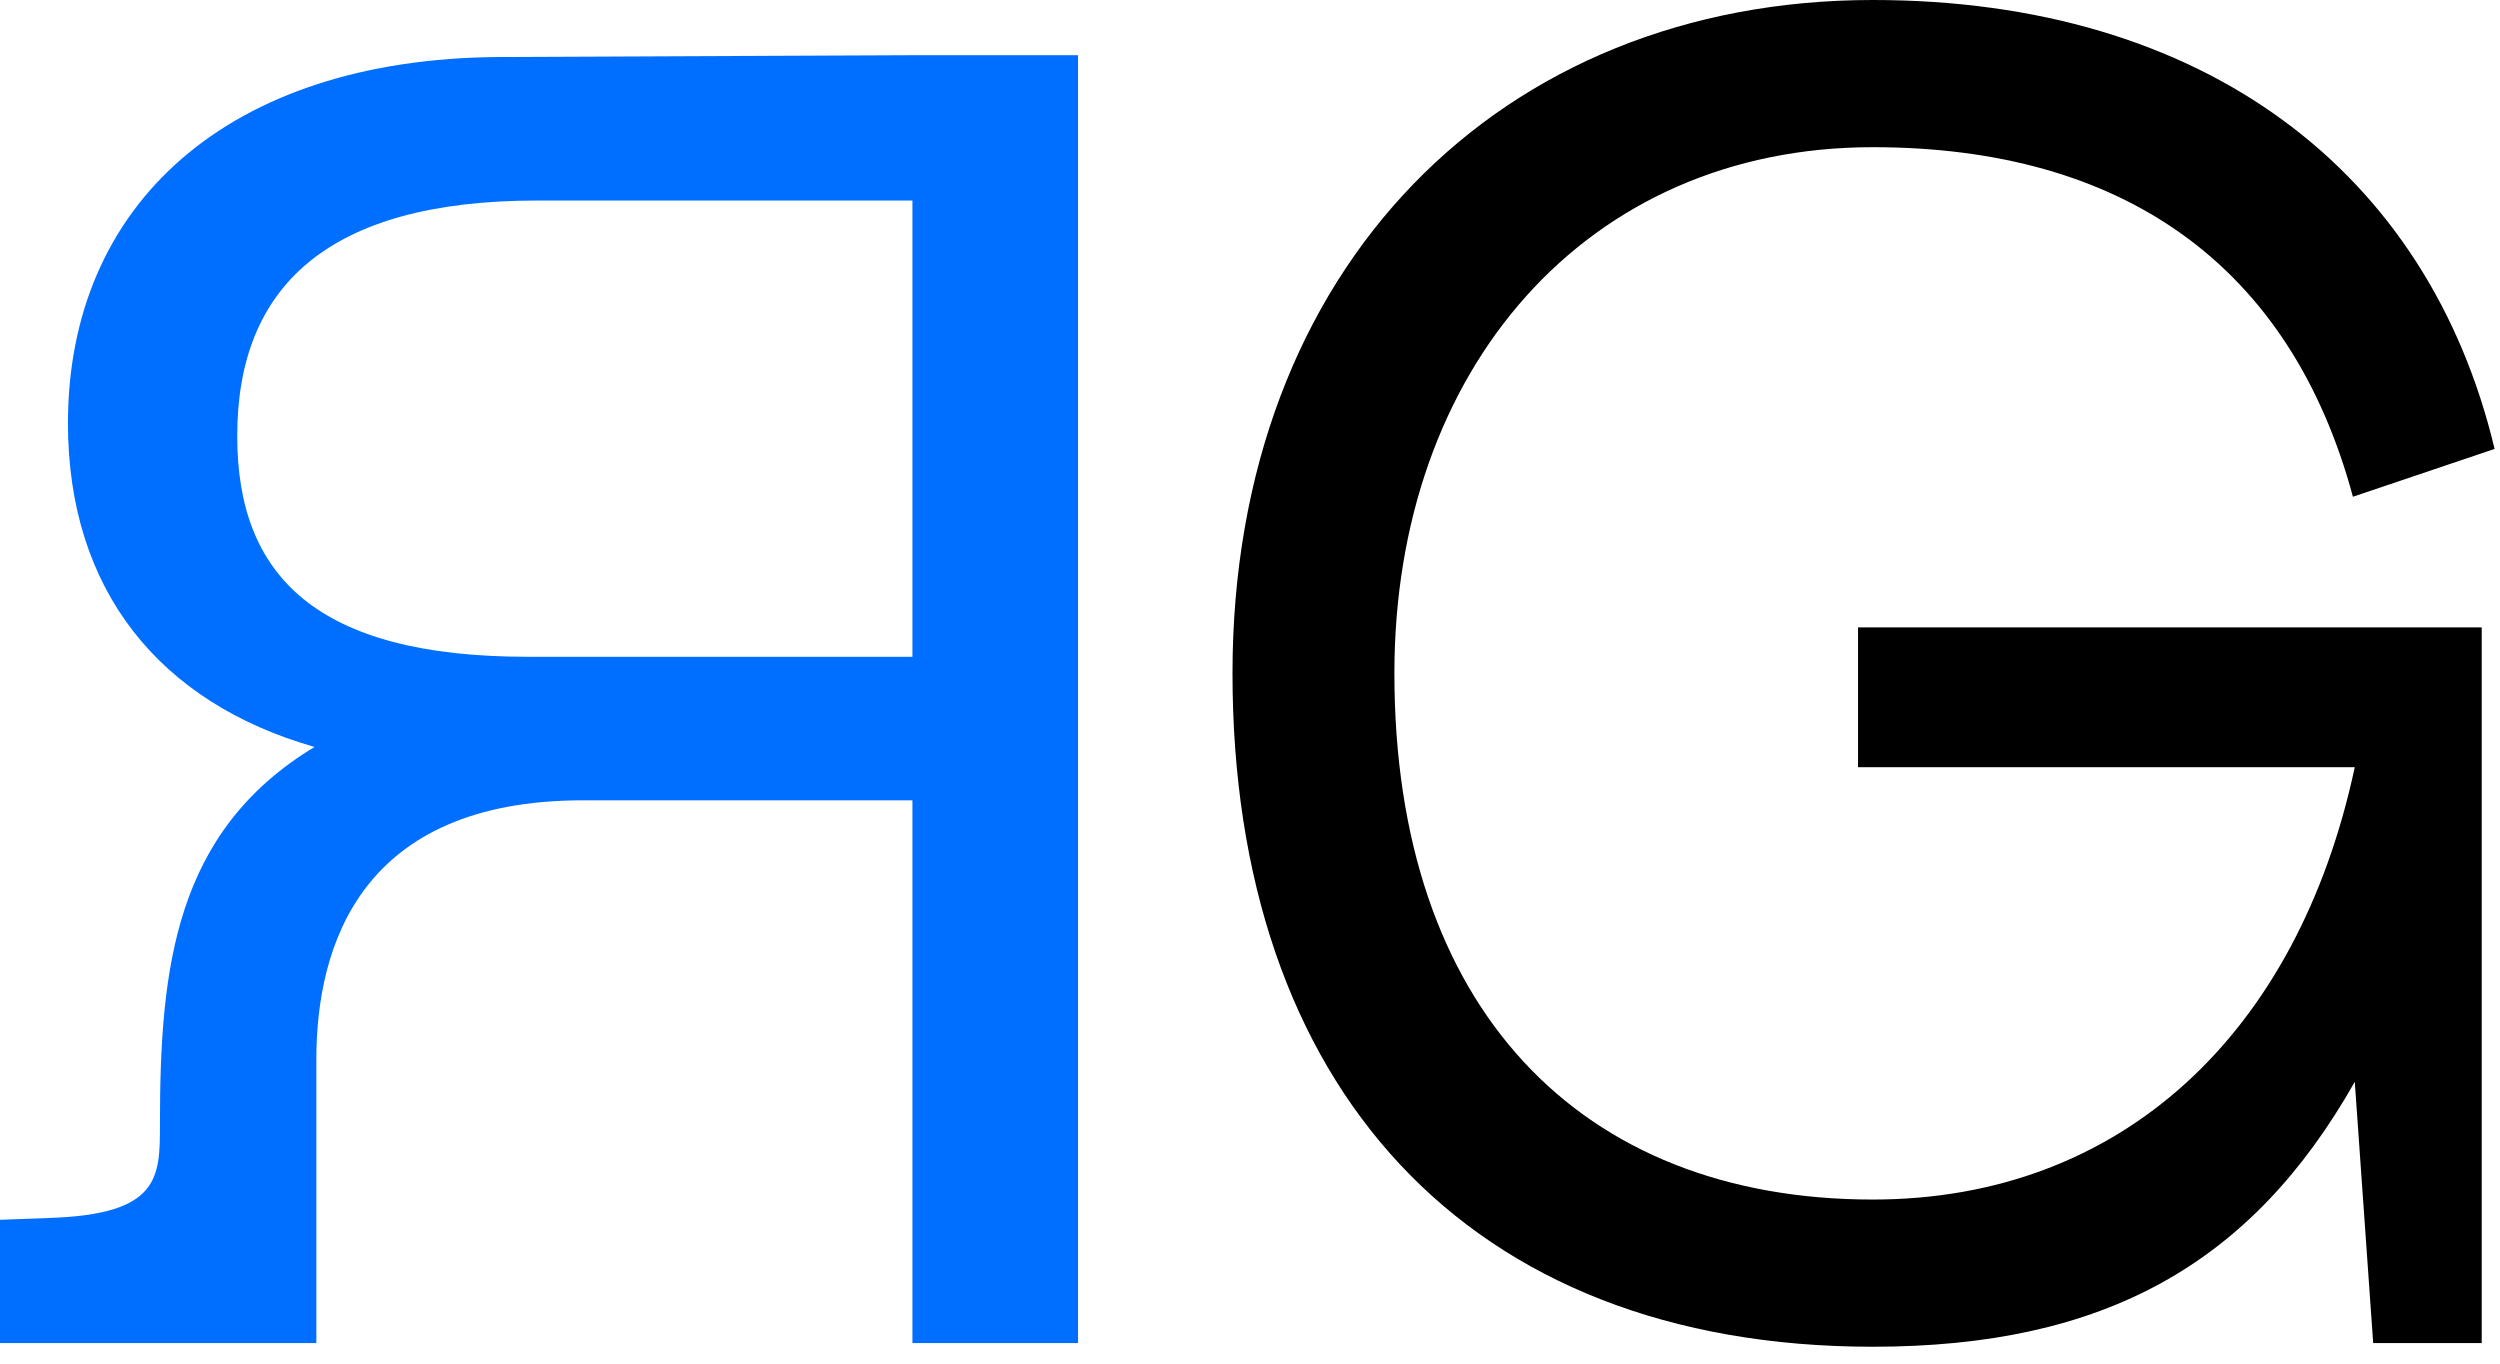
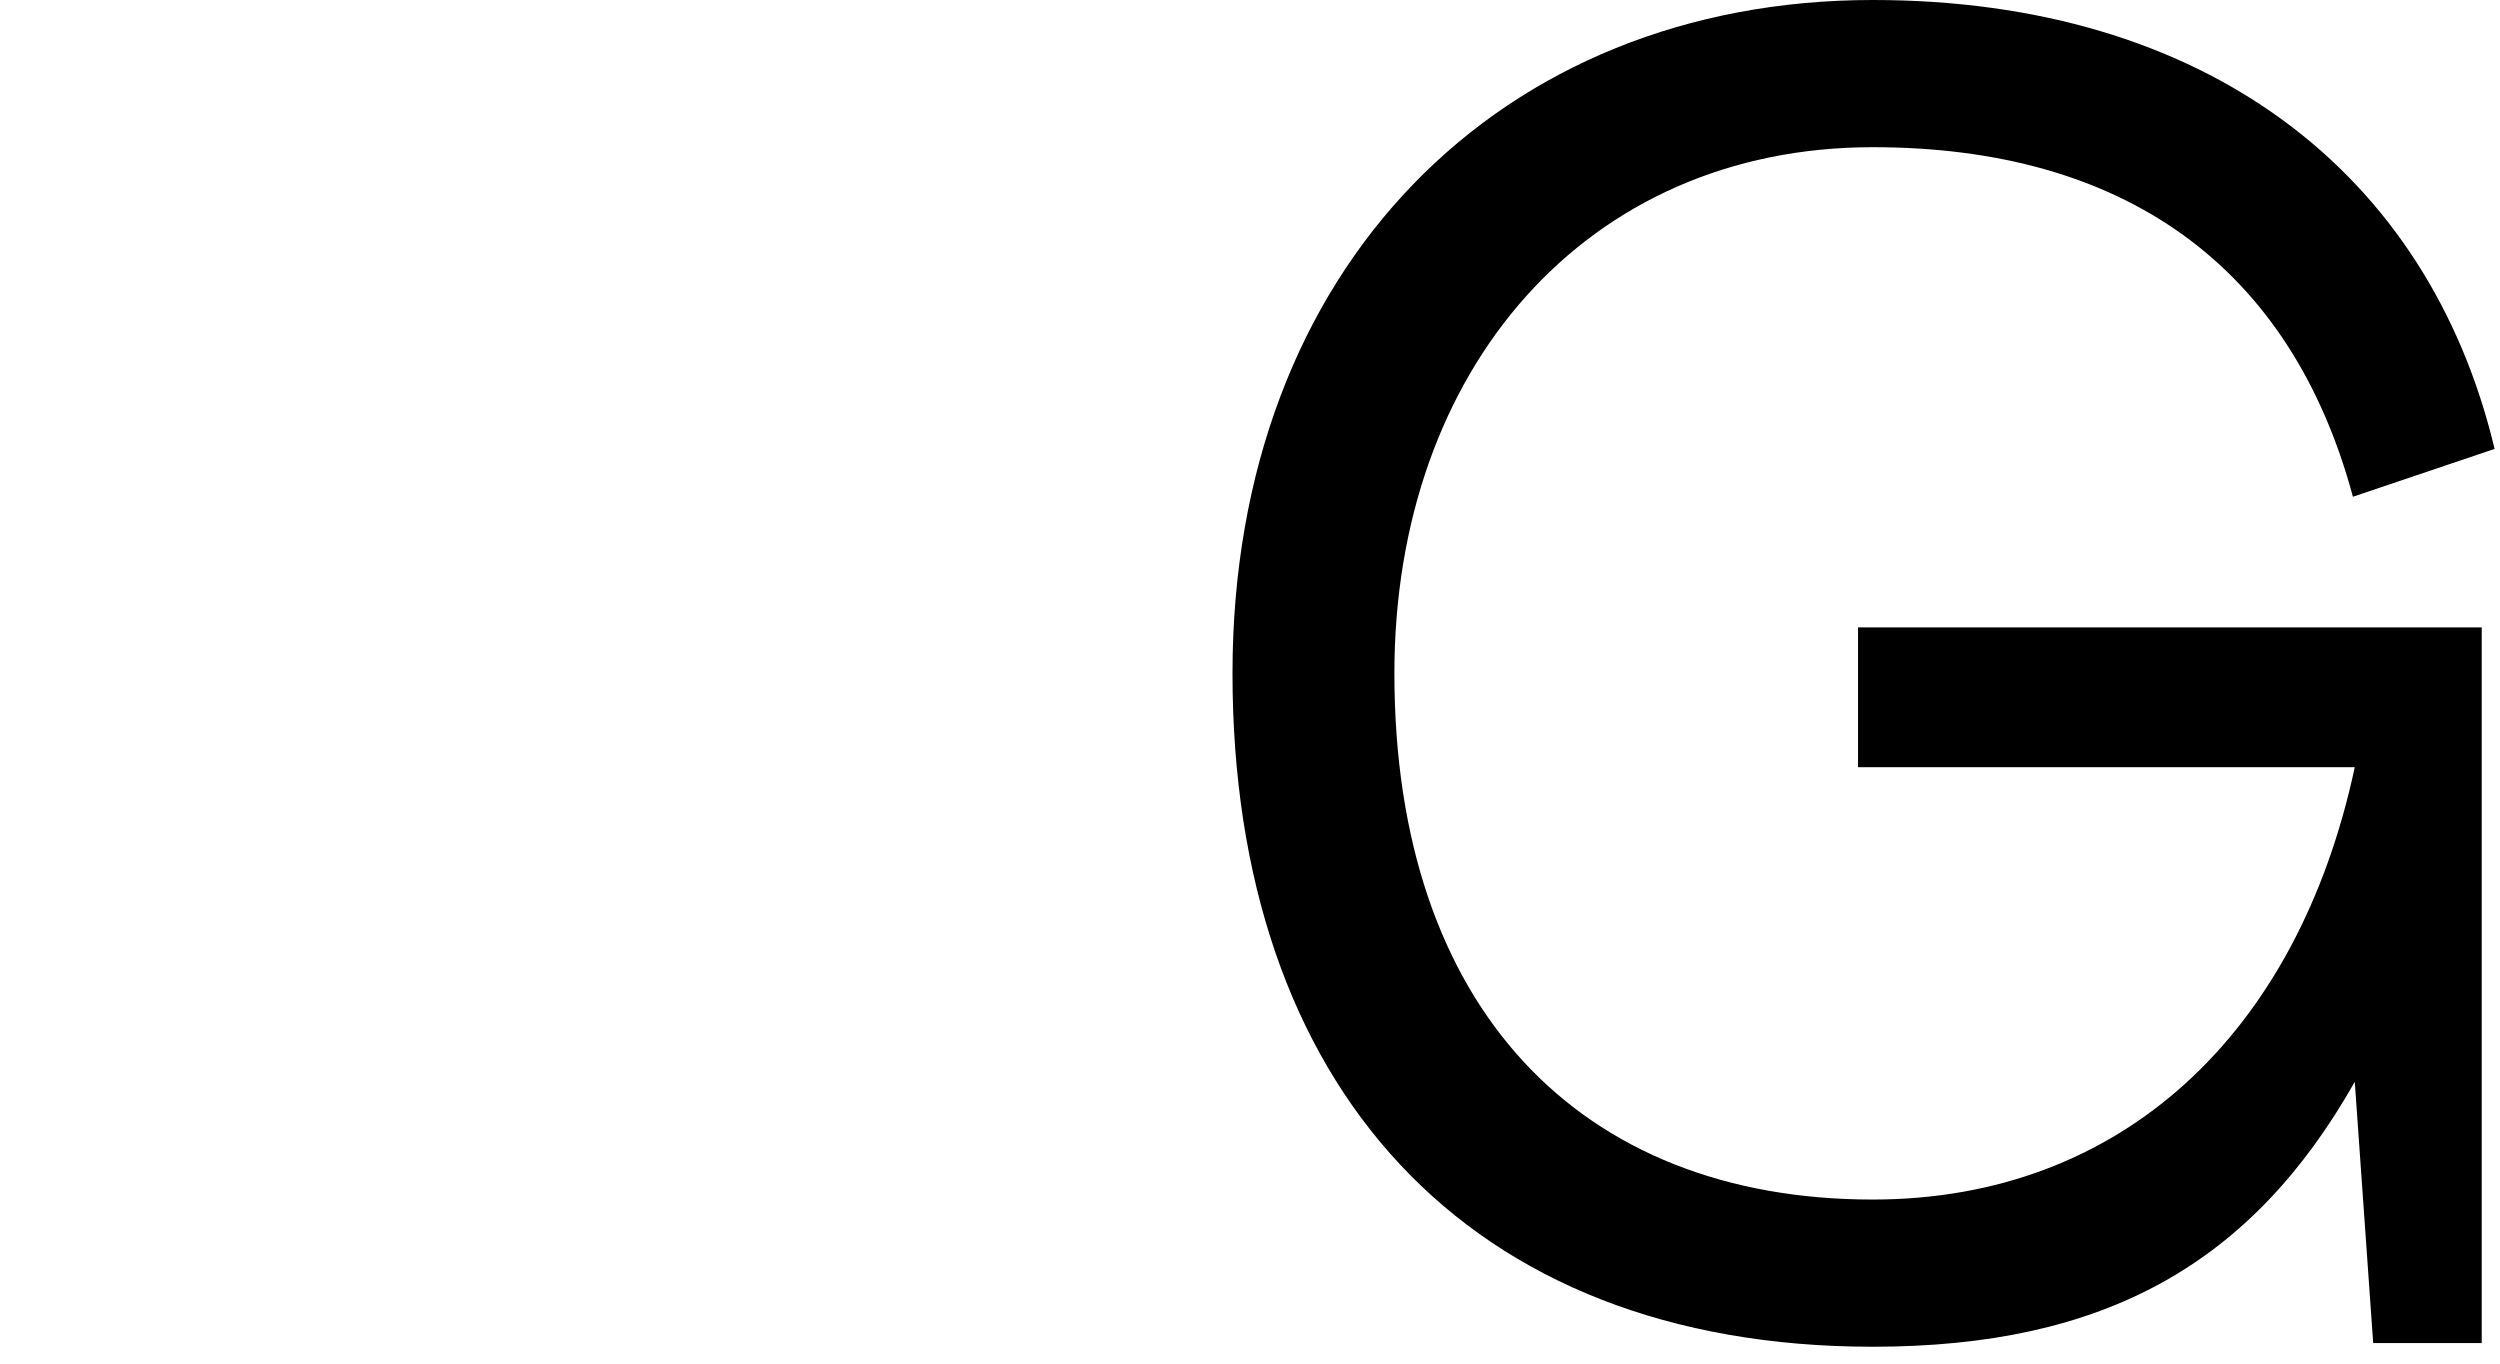
<svg xmlns="http://www.w3.org/2000/svg" width="99" height="54" viewBox="0 0 99 54" fill="none">
  <path d="M98.276 24.844V53.185H93.978L93.249 42.84C89.169 50.052 83.341 53.331 74.161 53.331C58.059 53.331 48.807 42.985 48.807 26.665C48.807 10.564 59.444 0 74.161 0C87.275 0 96.163 6.776 98.786 17.777L93.176 19.671C90.699 10.491 84.069 5.829 74.161 5.829C62.795 5.829 55.218 14.644 55.218 26.665C55.218 39.925 62.577 47.502 74.161 47.502C83.996 47.502 90.99 40.945 93.249 30.381H73.578V24.844H98.276Z" fill="black" />
-   <path d="M12.527 41.965C12.527 37.448 14.275 31.692 23.091 31.692H36.132V53.185H42.69V2.186H36.132L19.74 2.258C9.03 2.331 2.691 8.087 2.691 16.757C2.691 23.387 6.334 27.831 12.454 29.579C6.917 32.931 6.334 38.322 6.334 44.515C6.334 46.628 6.334 48.085 1.963 48.231L-0.004 48.304V53.185H12.527V41.965ZM36.132 26.009H20.905C12.527 26.009 9.394 22.804 9.394 17.267C9.394 11.365 12.964 7.941 21.27 7.941H36.132V26.009Z" fill="#006FFF" />
</svg>